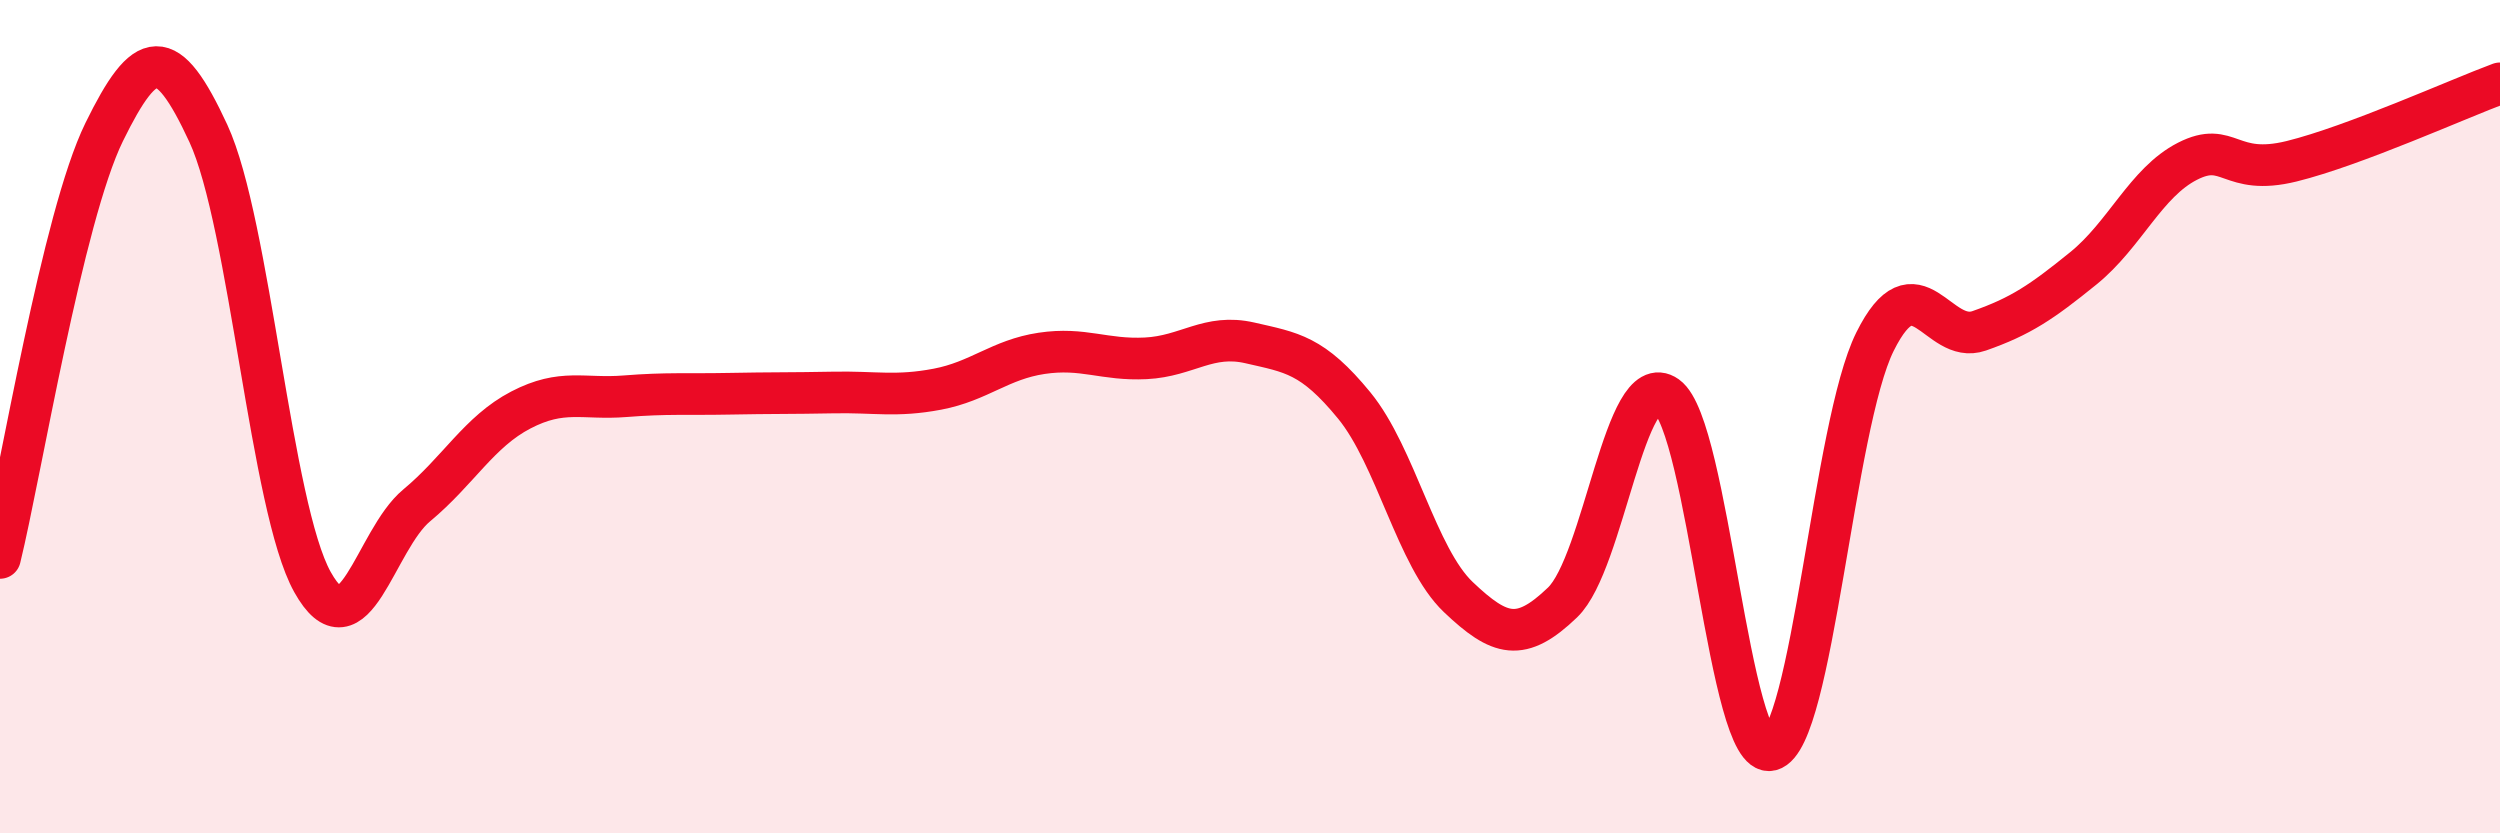
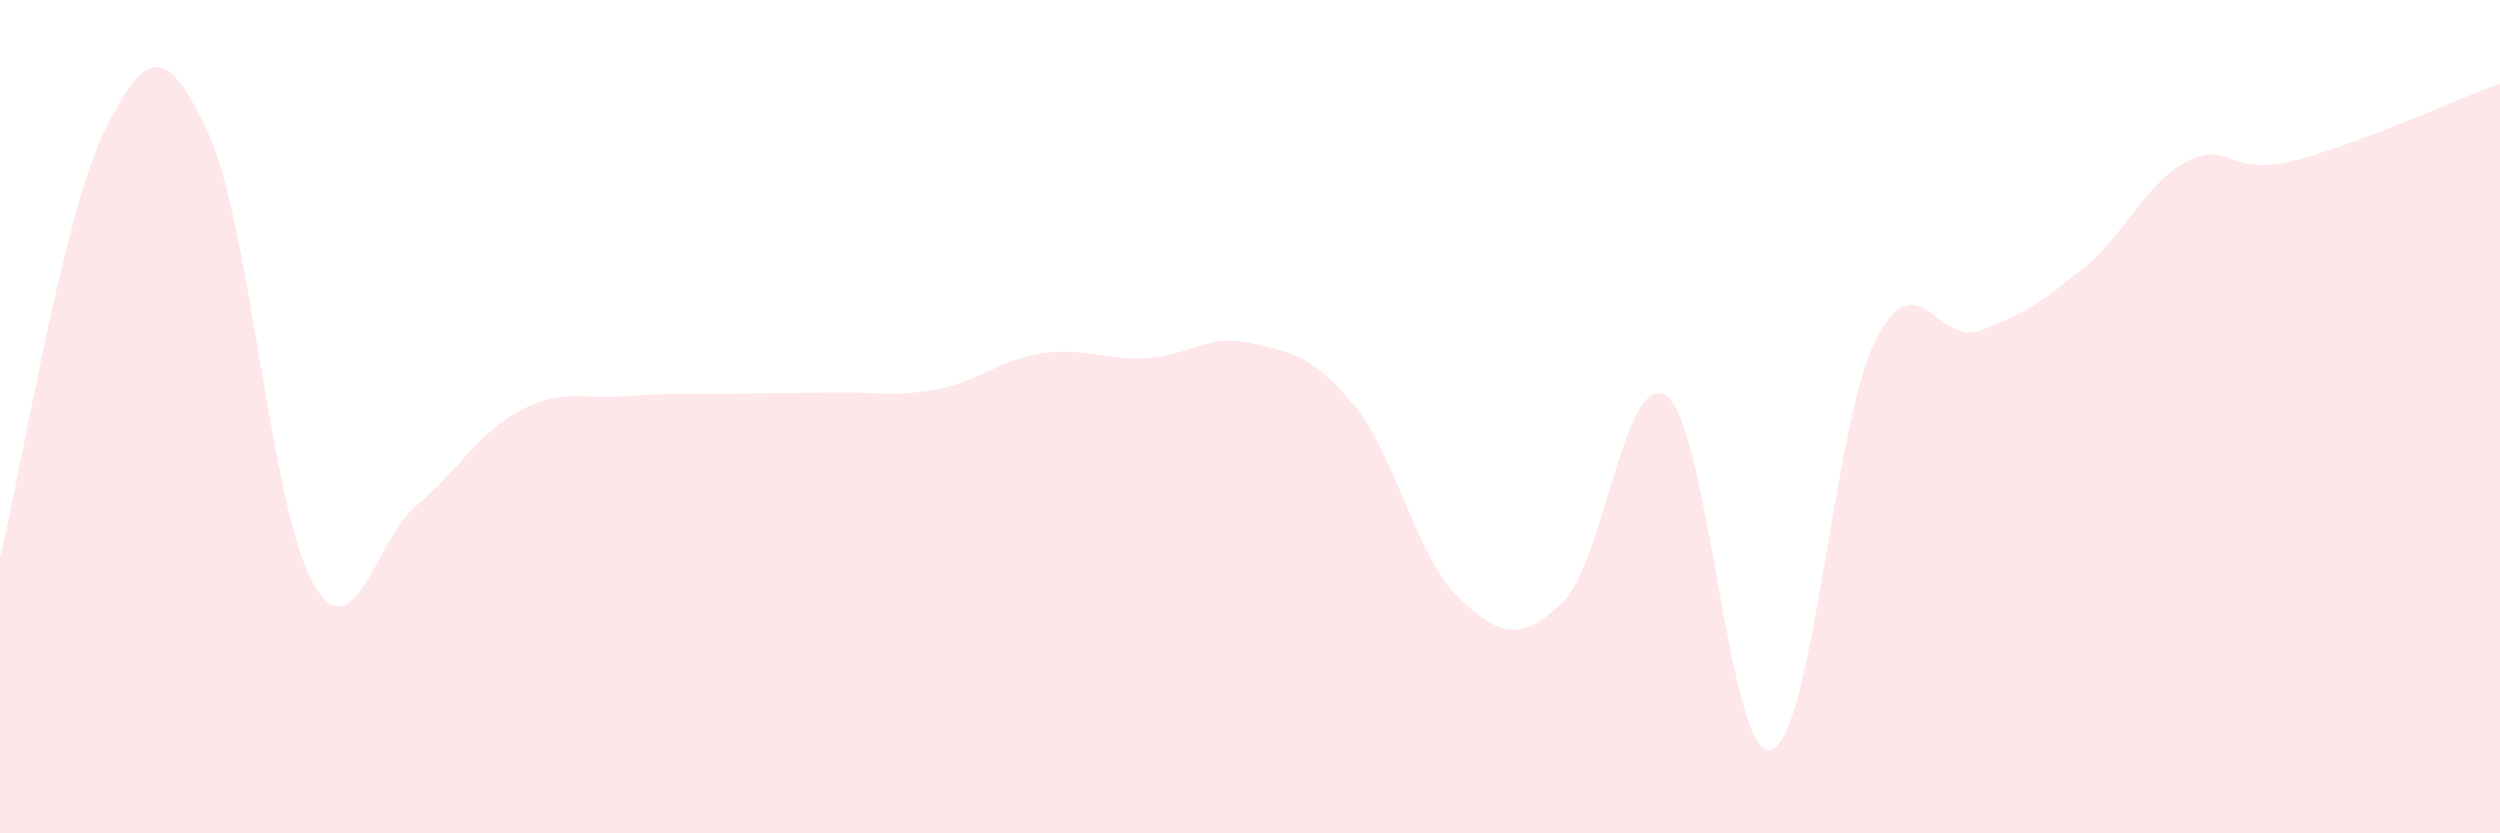
<svg xmlns="http://www.w3.org/2000/svg" width="60" height="20" viewBox="0 0 60 20">
  <path d="M 0,13.39 C 0.5,11.35 1.5,5.21 2.5,3.17 C 3.5,1.13 4,1.04 5,3.2 C 6,5.36 6.5,12.18 7.5,13.97 C 8.5,15.76 9,12.96 10,12.13 C 11,11.3 11.5,10.36 12.5,9.84 C 13.5,9.32 14,9.59 15,9.51 C 16,9.43 16.5,9.47 17.5,9.45 C 18.5,9.43 19,9.44 20,9.42 C 21,9.4 21.5,9.53 22.5,9.34 C 23.5,9.15 24,8.63 25,8.48 C 26,8.33 26.5,8.65 27.5,8.6 C 28.5,8.55 29,8 30,8.23 C 31,8.46 31.5,8.51 32.5,9.73 C 33.5,10.95 34,13.38 35,14.33 C 36,15.28 36.5,15.42 37.5,14.46 C 38.5,13.5 39,8.8 40,9.51 C 41,10.22 41.5,18.26 42.5,18 C 43.5,17.74 44,10.21 45,8.2 C 46,6.19 46.5,8.29 47.5,7.94 C 48.5,7.59 49,7.25 50,6.44 C 51,5.63 51.5,4.38 52.5,3.87 C 53.5,3.36 53.5,4.24 55,3.87 C 56.5,3.5 59,2.37 60,2L60 20L0 20Z" fill="#EB0A25" opacity="0.1" stroke-linecap="round" stroke-linejoin="round" />
-   <path d="M 0,13.39 C 0.5,11.35 1.5,5.21 2.5,3.17 C 3.5,1.13 4,1.04 5,3.2 C 6,5.36 6.5,12.18 7.5,13.97 C 8.5,15.76 9,12.96 10,12.13 C 11,11.3 11.5,10.36 12.5,9.84 C 13.5,9.32 14,9.59 15,9.51 C 16,9.43 16.5,9.47 17.5,9.45 C 18.5,9.43 19,9.44 20,9.42 C 21,9.4 21.5,9.53 22.5,9.34 C 23.5,9.15 24,8.63 25,8.48 C 26,8.33 26.5,8.65 27.5,8.6 C 28.5,8.55 29,8 30,8.23 C 31,8.46 31.5,8.51 32.5,9.73 C 33.5,10.95 34,13.38 35,14.33 C 36,15.28 36.5,15.42 37.5,14.46 C 38.5,13.5 39,8.8 40,9.51 C 41,10.22 41.5,18.26 42.5,18 C 43.5,17.74 44,10.21 45,8.2 C 46,6.19 46.5,8.29 47.5,7.94 C 48.5,7.59 49,7.25 50,6.44 C 51,5.63 51.5,4.38 52.5,3.87 C 53.5,3.36 53.5,4.24 55,3.87 C 56.5,3.5 59,2.37 60,2" stroke="#EB0A25" stroke-width="1" fill="none" stroke-linecap="round" stroke-linejoin="round" />
</svg>